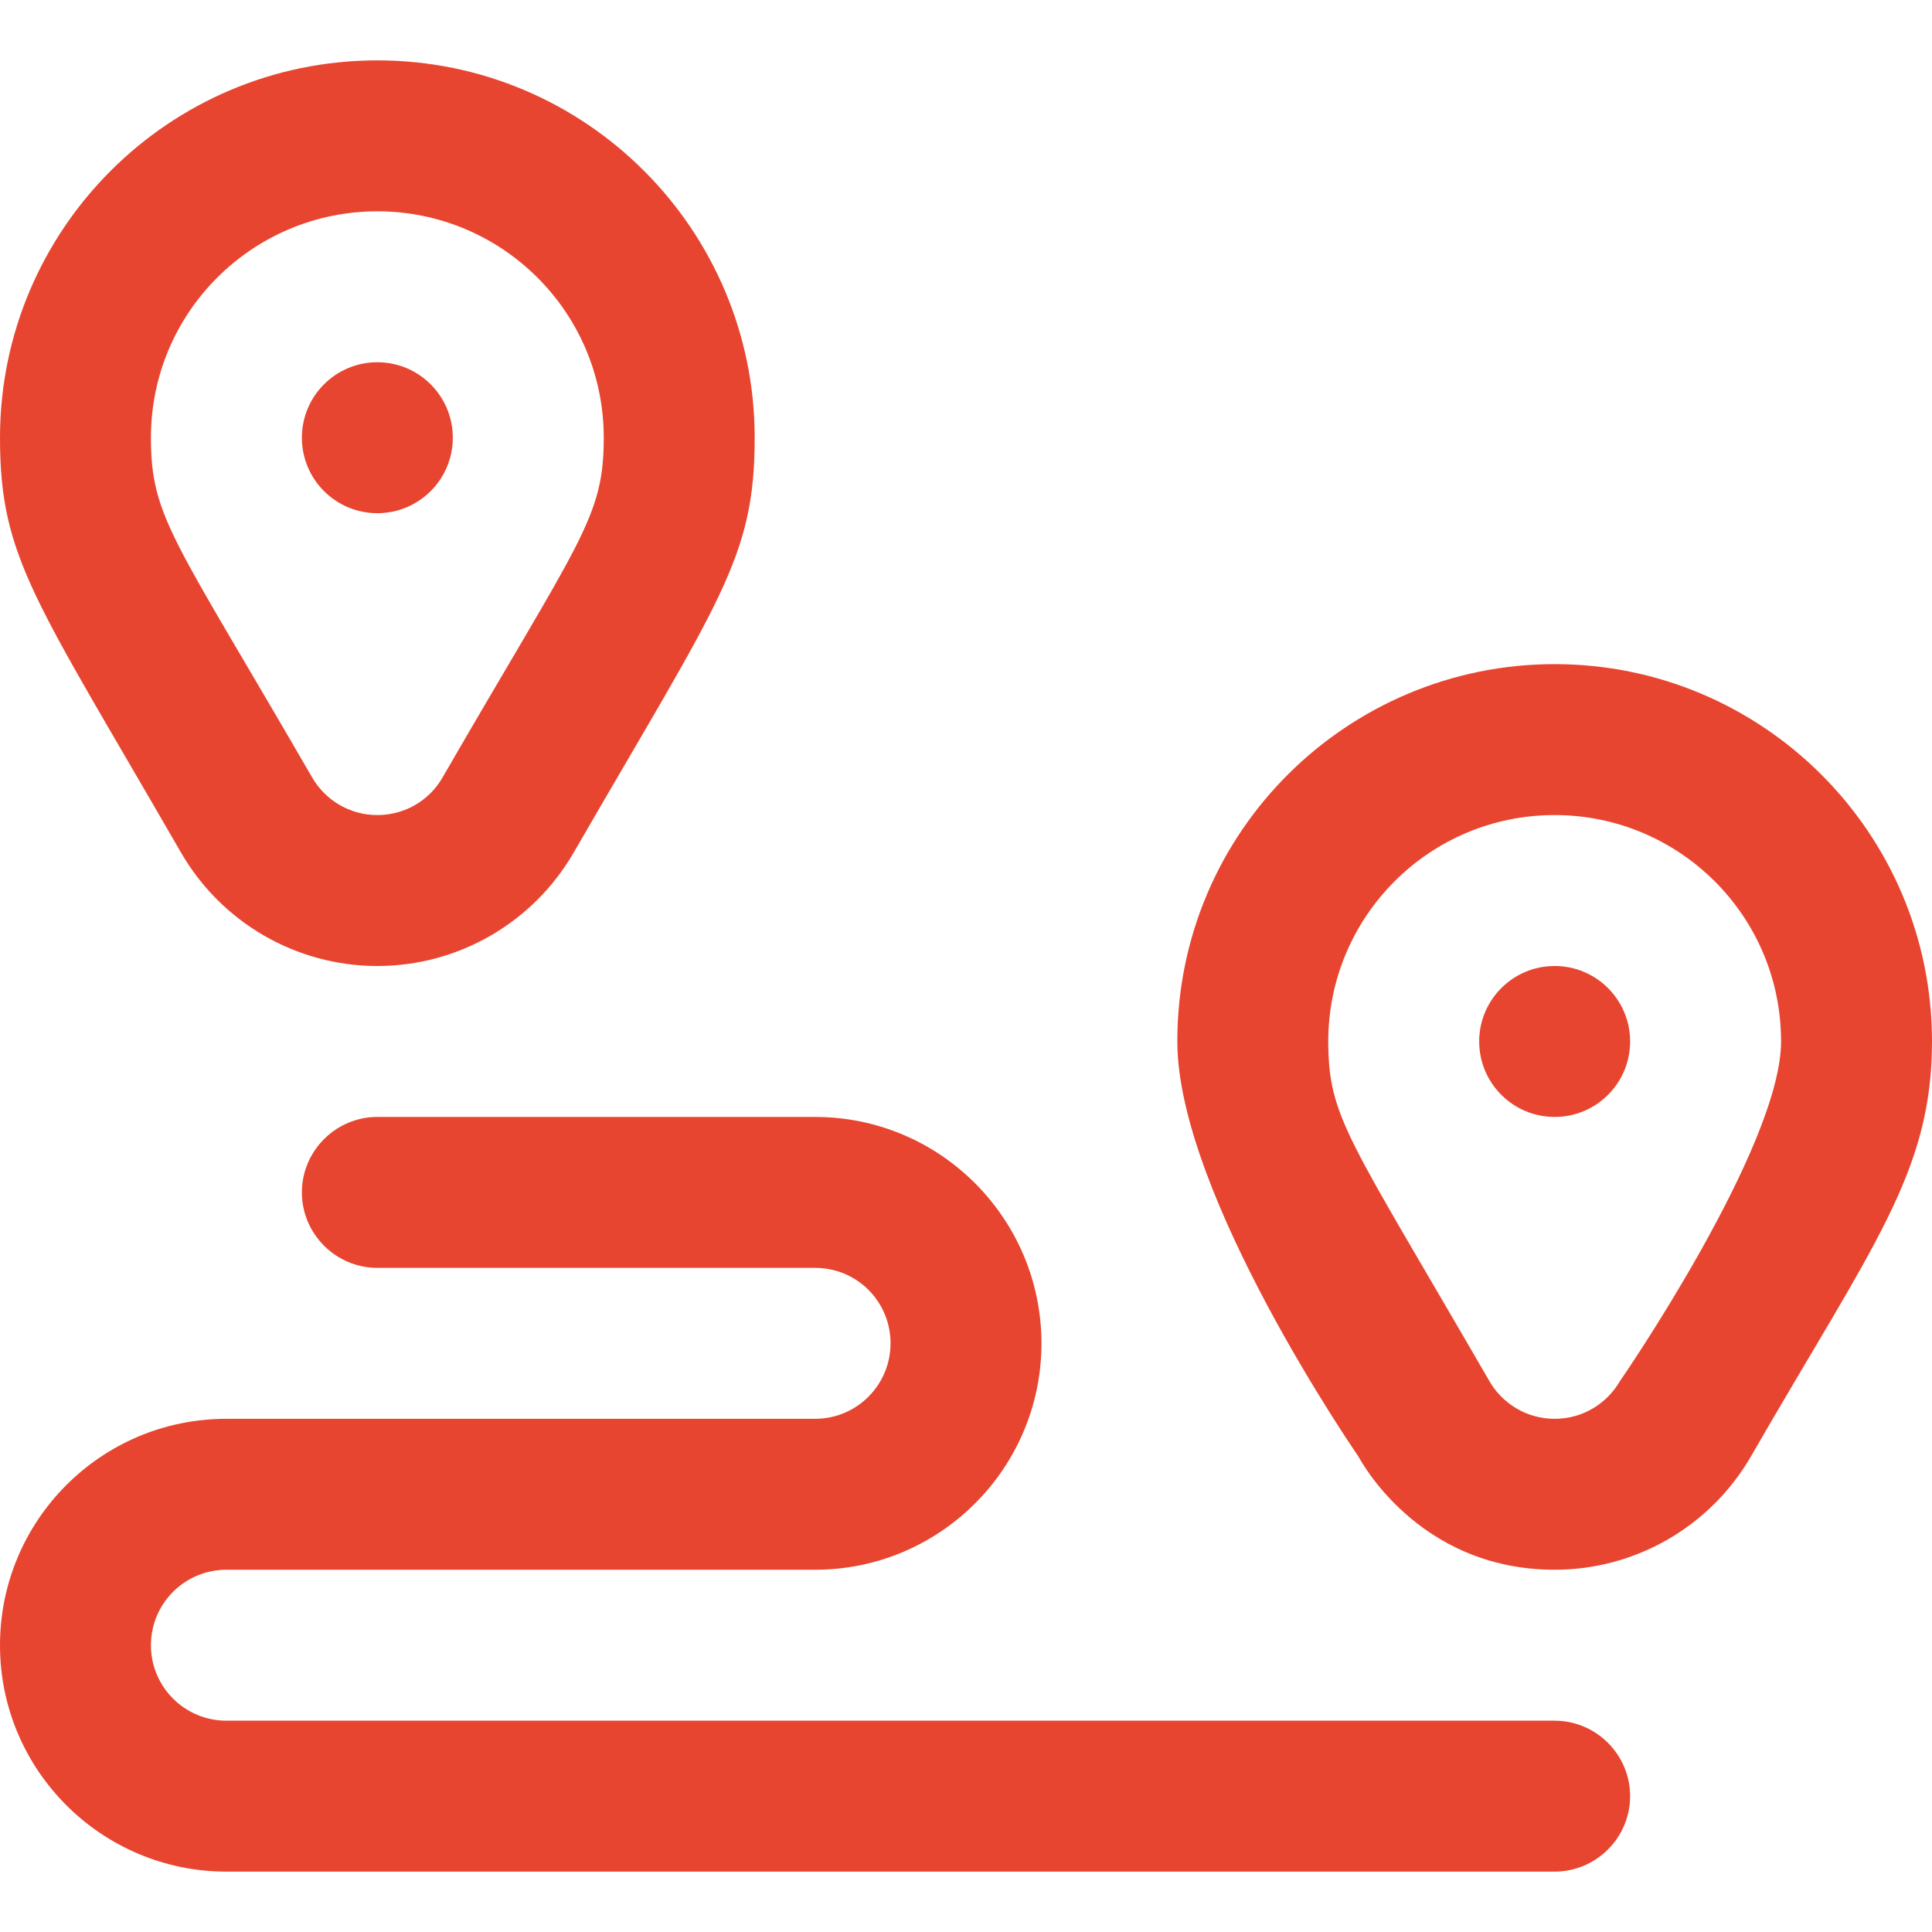
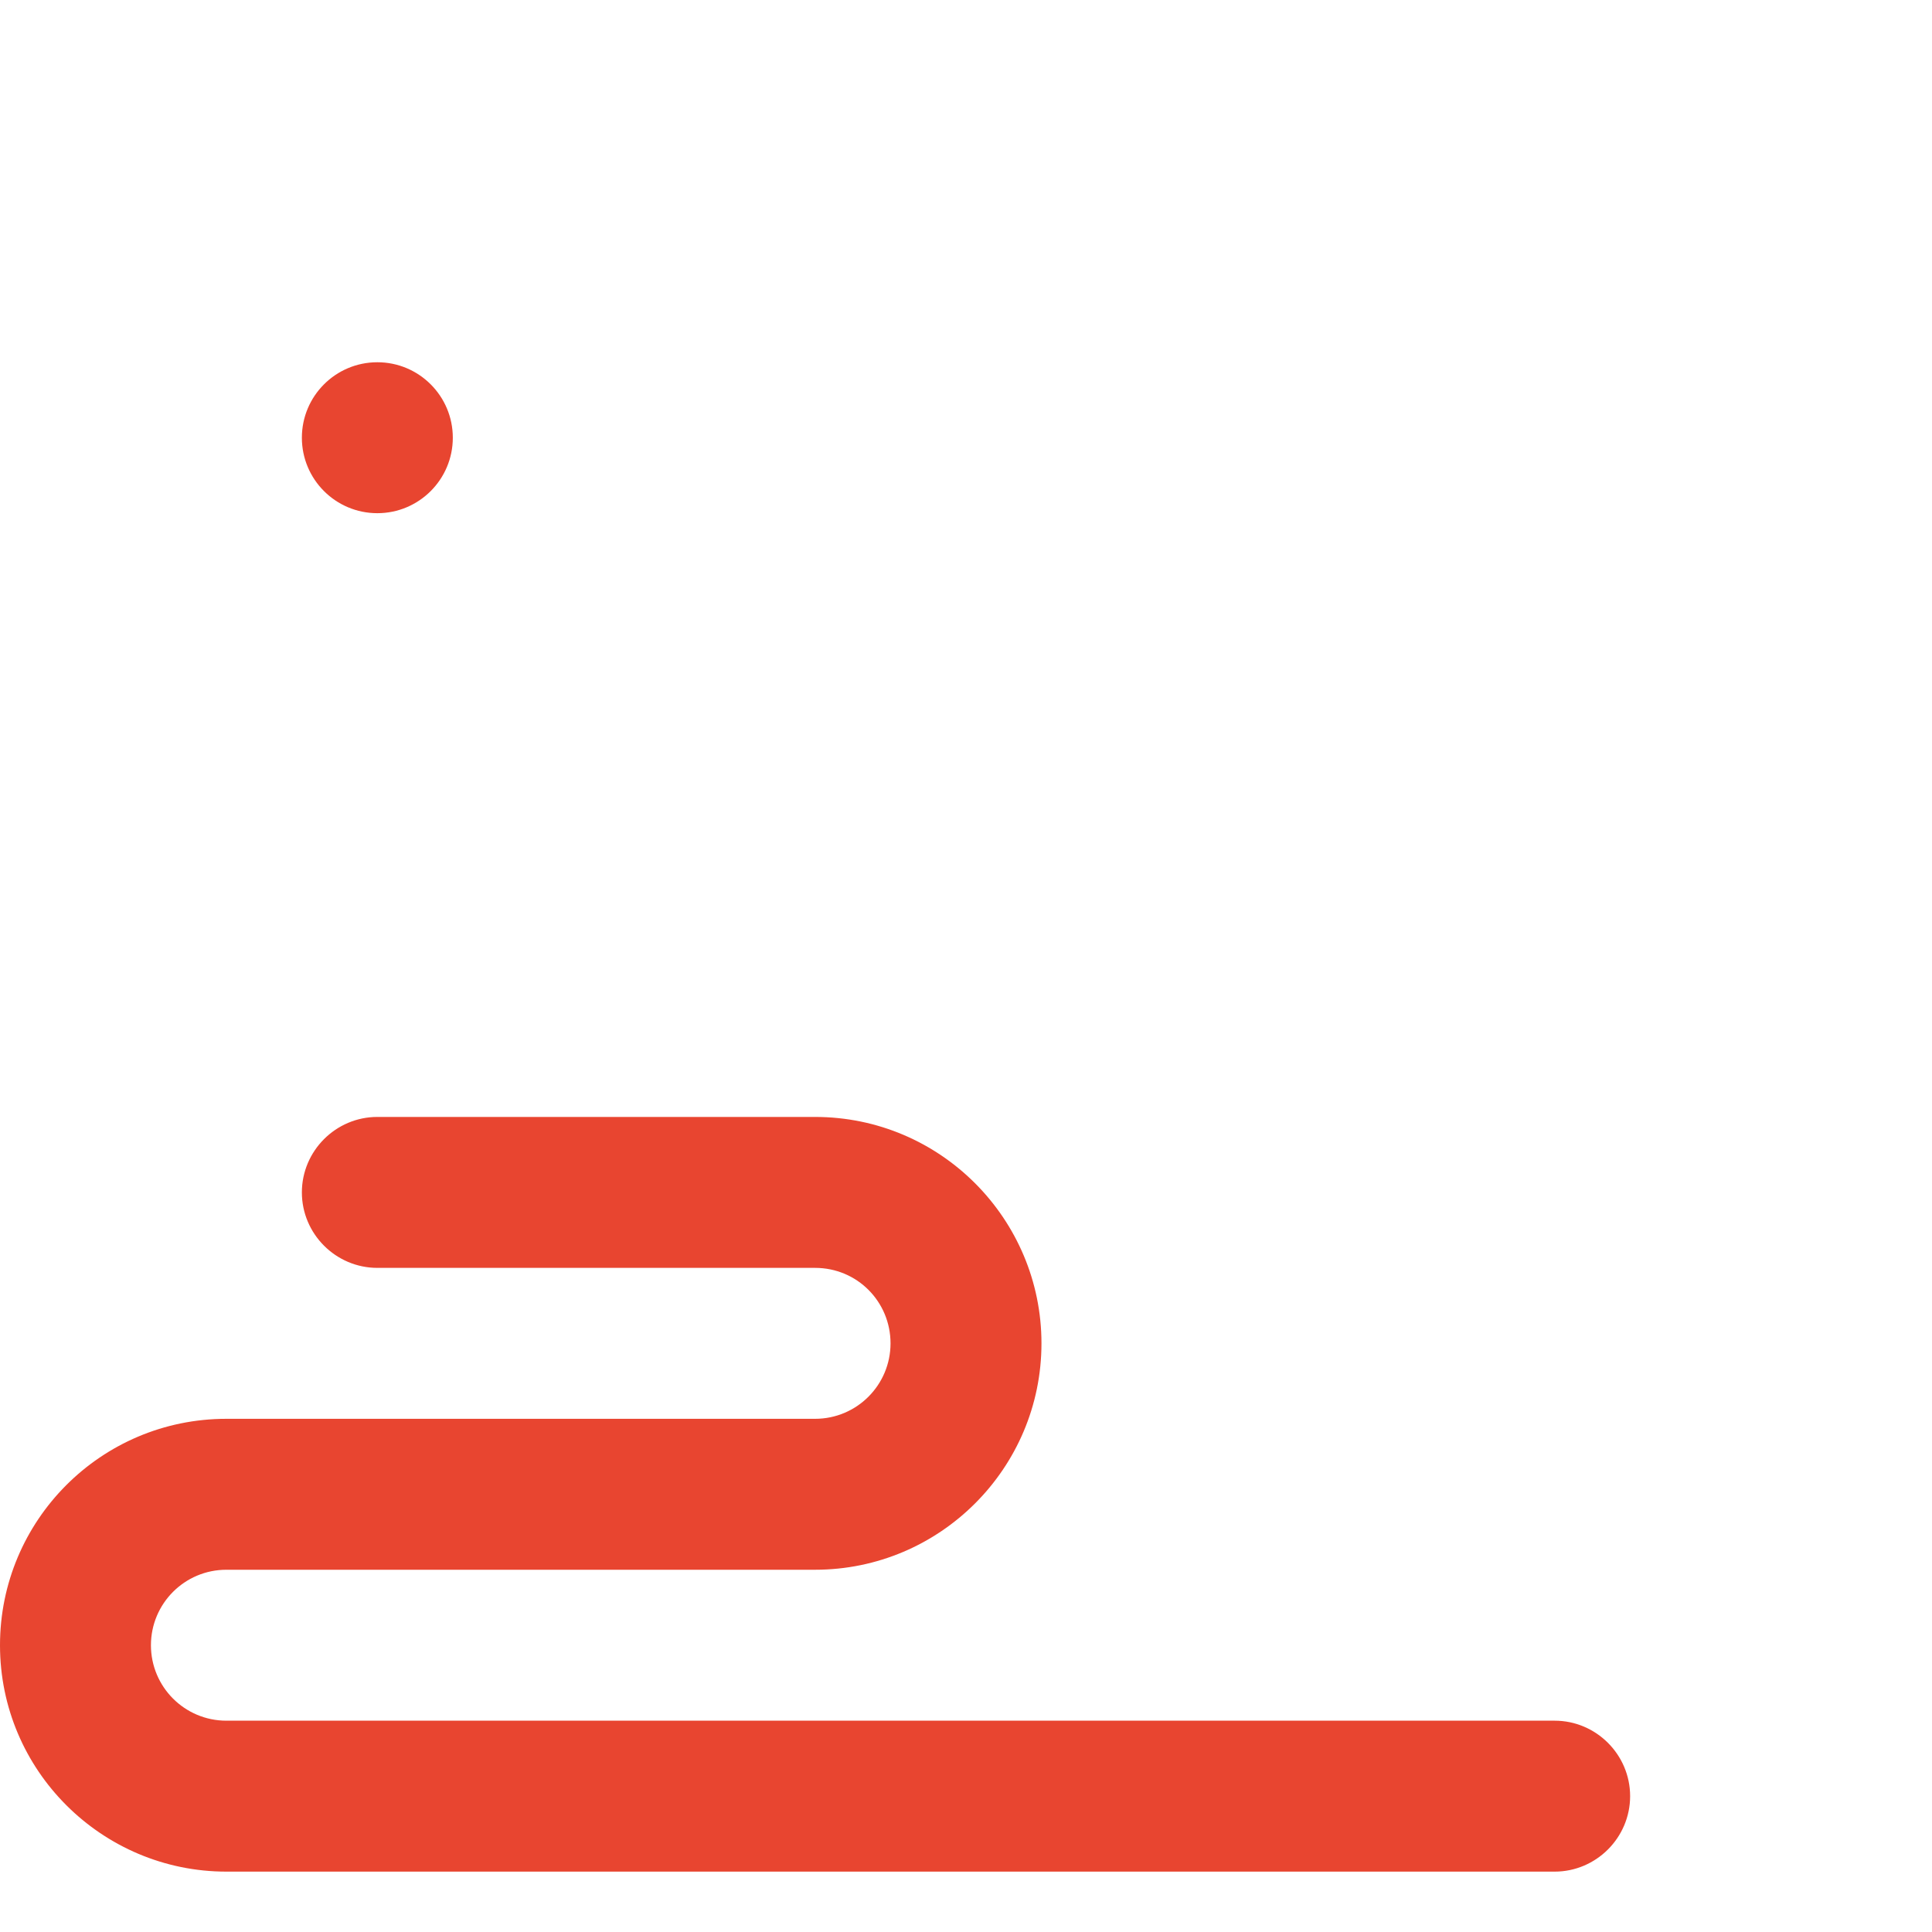
<svg xmlns="http://www.w3.org/2000/svg" version="1.1" id="Capa_1" x="0px" y="0px" viewBox="0 0 512 512" style="enable-background:new 0 0 512 512;" xml:space="preserve">
  <style type="text/css">
	.st0{fill:#E84530;}
</style>
  <g>
    <circle class="st0" cx="100" cy="116" r="20" />
-     <circle class="st0" cx="412" cy="276" r="20" />
    <path class="st0" d="M412,456H60c-11.1,0-20-9-20-20c0-11,8.9-20,20-20h156c33.1,0,60-26.9,60-60c0-32.9-26.7-60-60-60H100   c-11,0-20,9-20,20s9,20,20,20h116c11.2,0,20,9,20,20c0,11-8.9,20-20,20H60c-33.3,0-60,27-60,60c0,33.2,27,60,60,60h352   c11,0,20-9,20-20S423,456,412,456z" />
    <path class="st0" d="M48,226C48,226,48,226,48,226C48,226,48,226,48,226z" />
-     <path class="st0" d="M100,256c21.4,0,41.2-11.4,52-30c38.9-67.3,48-78.1,48-110c0-55.1-44.7-100-100-100C44.7,16,0,60.9,0,116   c0,31.9,9.2,42.7,48,110C58.8,244.6,78.6,256,100,256z M100,56c32.9,0,60,26.6,60,60c0,21.2-6.1,26.7-42.7,90   c-3.4,6-9.9,10-17.3,10c-7.5,0-13.9-4.1-17.3-10C46.1,142.7,40,137.2,40,116C40,82.6,67.1,56,100,56z" />
    <path class="st0" d="M360,386" />
-     <path class="st0" d="M512,276c0-55.3-44.9-100-100-100c-54.8,0-100,44.3-100,100c0,40.7,48.1,110.1,48,110c0.1,0.1,15.4,30,52,30   c21.4,0,41.2-11.4,52-30C496.2,330.1,512,310.8,512,276z M412,376c-7.5,0-13.9-4.1-17.3-10c0,0,0,0,0,0c-37.6-65-42.6-69.7-42.7-90   c0-33,26.7-60,60-60c32.9,0,60,26.6,60,60c0,28-42.7,90.1-42.7,90c0,0,0,0,0,0v0C425.9,371.9,419.5,376,412,376L412,376z" />
  </g>
</svg>